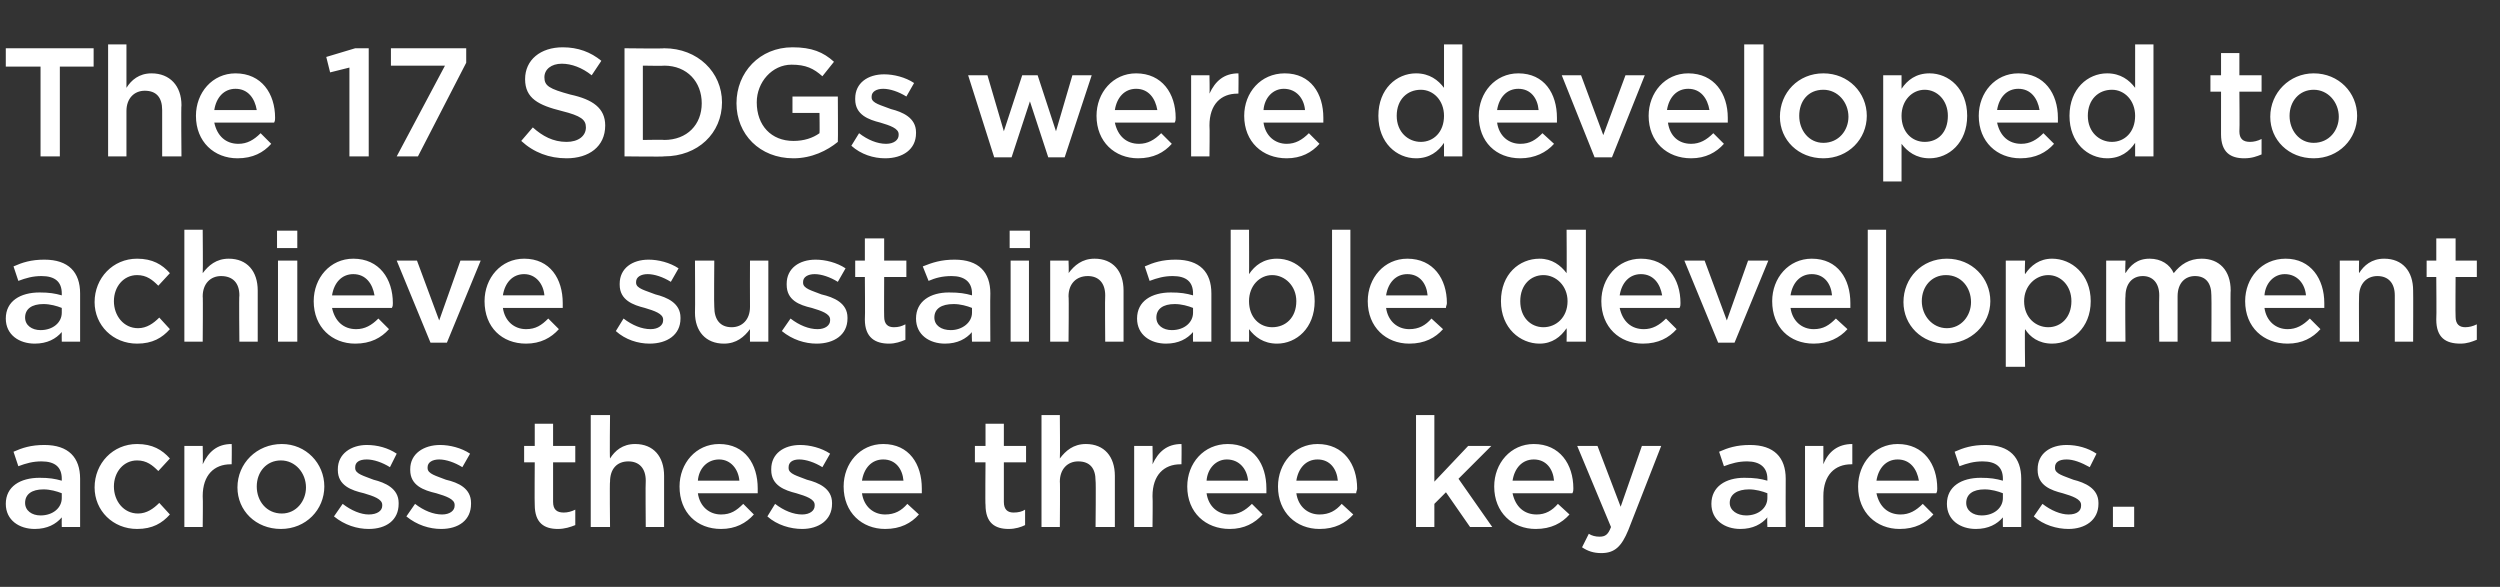
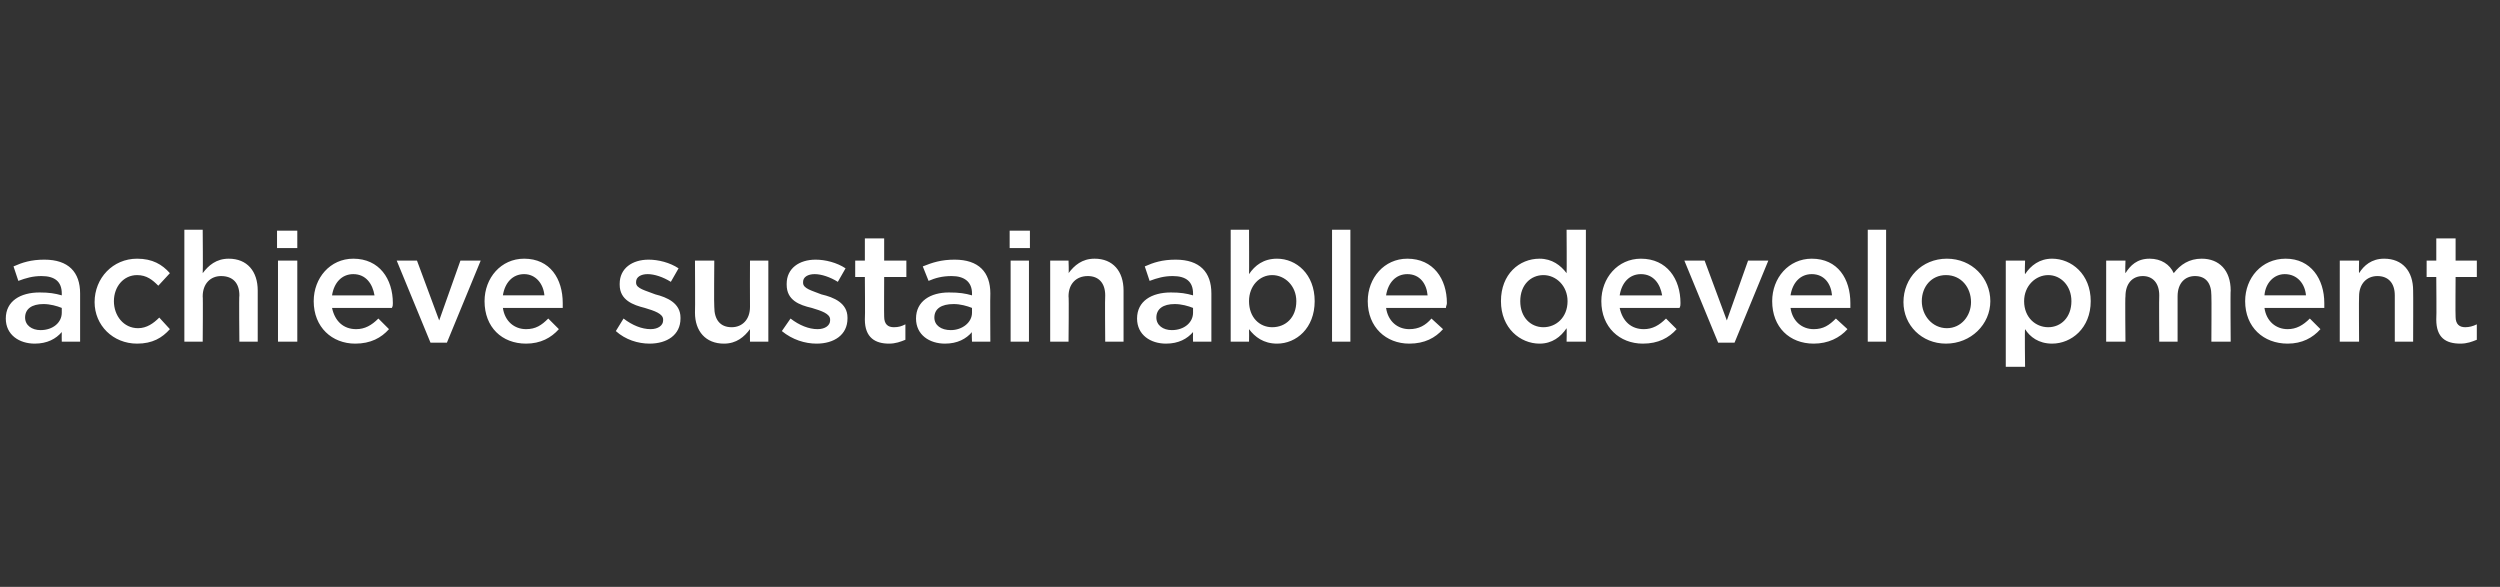
<svg xmlns="http://www.w3.org/2000/svg" version="1.1" width="259px" height="60.8px" viewBox="0 -3 259 60.8" style="top:-3px">
  <rect x="0" y="-3" width="259" height="60.8" fill="#333333" stroke="none" />
  <desc>The 17 SDGs were developed to achieve sustainable development across these three key areas</desc>
  <defs />
  <g id="Polygon84124">
-     <path d="m6.4 51.6s-.02-.99 0-1c-.6.7-1.5 1.2-2.8 1.2c-1.6 0-3-.9-3-2.6c0-1.8 1.5-2.7 3.5-2.7c1 0 1.6.1 2.3.3v-.2c0-1.2-.7-1.8-2.1-1.8c-.9 0-1.6.2-2.4.5l-.5-1.5c.9-.4 1.8-.7 3.2-.7c2.5 0 3.7 1.3 3.7 3.5v5H6.4zm0-3.5c-.5-.2-1.2-.4-1.9-.4c-1.2 0-1.9.5-1.9 1.4c0 .8.7 1.3 1.6 1.3c1.3 0 2.2-.8 2.2-1.8v-.5zm7.8 3.7c-2.5 0-4.4-1.9-4.4-4.3c0-2.5 1.9-4.5 4.4-4.5c1.6 0 2.6.6 3.4 1.5l-1.2 1.3c-.6-.6-1.2-1.1-2.2-1.1c-1.4 0-2.4 1.2-2.4 2.7c0 1.5 1 2.8 2.5 2.8c.9 0 1.6-.5 2.2-1.1l1.1 1.2c-.8.9-1.8 1.5-3.4 1.5zm6.8-.2h-1.9v-8.4h1.9s.04 1.9 0 1.9c.6-1.3 1.5-2.1 3-2.1c.03.04 0 2.1 0 2.1h-.1c-1.7 0-2.9 1.1-2.9 3.3c.04.03 0 3.2 0 3.2zm8.1.2c-2.6 0-4.5-1.9-4.5-4.3c0-2.5 2-4.5 4.6-4.5c2.5 0 4.4 2 4.4 4.4c0 2.4-1.9 4.4-4.5 4.4zm0-7.1c-1.5 0-2.5 1.2-2.5 2.7c0 1.5 1 2.8 2.6 2.8c1.5 0 2.5-1.3 2.5-2.7c0-1.5-1.1-2.8-2.6-2.8zm9.1 7.1c-1.2 0-2.5-.4-3.6-1.3l.9-1.3c.9.7 1.9 1.1 2.7 1.1c.9 0 1.4-.4 1.4-.9v-.1c0-.6-.9-.9-1.9-1.2c-1.3-.3-2.7-.8-2.7-2.4v-.1c0-1.6 1.4-2.5 3-2.5c1.1 0 2.2.3 3.1.9l-.7 1.4c-.8-.5-1.7-.8-2.4-.8c-.8 0-1.2.3-1.2.8v.1c0 .6.9.8 1.9 1.2c1.2.3 2.6.9 2.6 2.4v.1c0 1.7-1.3 2.6-3.1 2.6zm7.5 0c-1.2 0-2.5-.4-3.6-1.3l.9-1.3c.9.7 1.9 1.1 2.8 1.1c.8 0 1.3-.4 1.3-.9v-.1c0-.6-.9-.9-1.9-1.2c-1.3-.3-2.7-.8-2.7-2.4v-.1c0-1.6 1.4-2.5 3.1-2.5c1 0 2.2.3 3.1.9l-.8 1.4c-.8-.5-1.7-.8-2.4-.8c-.7 0-1.2.3-1.2.8v.1c0 .6.9.8 1.9 1.2c1.3.3 2.6.9 2.6 2.4v.1c0 1.7-1.3 2.6-3.1 2.6zM57.3 49c0 .8.4 1.1 1.1 1.1c.4 0 .8-.1 1.2-.3v1.6c-.5.2-1.1.4-1.8.4c-1.4 0-2.4-.6-2.4-2.5c-.03.01 0-4.4 0-4.4h-1.1v-1.7h1.1v-2.3h1.9v2.3h2.3v1.7h-2.3v4.1zm5.9 2.6h-2V40h2s-.05 4.51 0 4.5c.5-.8 1.3-1.5 2.6-1.5c1.9 0 3 1.3 3 3.3v5.3h-1.9s-.04-4.75 0-4.8c0-1.3-.7-2-1.8-2c-1.2 0-1.9.8-1.9 2.1c-.05-.02 0 4.7 0 4.7zm11.5-1.3c1 0 1.6-.4 2.3-1.1l1.1 1.1c-.8.9-1.9 1.5-3.4 1.5c-2.5 0-4.3-1.7-4.3-4.4c0-2.4 1.7-4.4 4.1-4.4c2.7 0 4 2.1 4 4.6v.5h-6.2c.2 1.4 1.2 2.2 2.4 2.2zm1.9-3.5c-.1-1.2-.9-2.2-2.1-2.2c-1.2 0-2.1.9-2.2 2.2h4.3zm6.5 5c-1.2 0-2.6-.4-3.6-1.3l.8-1.3c.9.7 1.9 1.1 2.8 1.1c.8 0 1.3-.4 1.3-.9v-.1c0-.6-.9-.9-1.9-1.2c-1.2-.3-2.6-.8-2.6-2.4v-.1c0-1.6 1.3-2.5 3-2.5c1 0 2.2.3 3.1.9l-.8 1.4c-.8-.5-1.7-.8-2.4-.8c-.7 0-1.1.3-1.1.8v.1c0 .6.9.8 1.9 1.2c1.2.3 2.6.9 2.6 2.4v.1c0 1.7-1.4 2.6-3.1 2.6zm8.6-1.5c1 0 1.7-.4 2.3-1.1l1.2 1.1c-.8.9-1.9 1.5-3.5 1.5c-2.4 0-4.3-1.7-4.3-4.4c0-2.4 1.7-4.4 4.1-4.4c2.7 0 4 2.1 4 4.6v.5h-6.2c.2 1.4 1.2 2.2 2.4 2.2zm1.9-3.5c-.1-1.2-.8-2.2-2.1-2.2c-1.2 0-2 .9-2.2 2.2h4.3zM104 49c0 .8.4 1.1 1 1.1c.5 0 .9-.1 1.2-.3v1.6c-.4.2-1 .4-1.7.4c-1.4 0-2.4-.6-2.4-2.5c-.04.01 0-4.4 0-4.4H101v-1.7h1.1v-2.3h1.9v2.3h2.3v1.7H104v4.1zm5.8 2.6h-1.9V40h1.9s.04 4.51 0 4.5c.6-.8 1.4-1.5 2.7-1.5c1.9 0 3 1.3 3 3.3v5.3h-2s.05-4.75 0-4.8c0-1.3-.6-2-1.8-2c-1.1 0-1.9.8-1.9 2.1c.04-.02 0 4.7 0 4.7zm9.6 0h-1.9v-8.4h1.9s.04 1.9 0 1.9c.6-1.3 1.5-2.1 3-2.1c.03.04 0 2.1 0 2.1h-.1c-1.7 0-2.9 1.1-2.9 3.3c.04.03 0 3.2 0 3.2zm8-1.3c.9 0 1.6-.4 2.3-1.1l1.1 1.1c-.8.9-1.9 1.5-3.4 1.5c-2.5 0-4.4-1.7-4.4-4.4c0-2.4 1.7-4.4 4.2-4.4c2.7 0 4 2.1 4 4.6v.5H125c.2 1.4 1.2 2.2 2.4 2.2zm1.9-3.5c-.1-1.2-.9-2.2-2.2-2.2c-1.1 0-2 .9-2.1 2.2h4.3zm7.4 3.5c1 0 1.7-.4 2.3-1.1l1.2 1.1c-.8.9-1.9 1.5-3.5 1.5c-2.4 0-4.3-1.7-4.3-4.4c0-2.4 1.7-4.4 4.1-4.4c2.7 0 4.1 2.1 4.1 4.6c0 .2-.1.3-.1.5h-6.2c.2 1.4 1.2 2.2 2.4 2.2zm1.9-3.5c-.1-1.2-.8-2.2-2.1-2.2c-1.2 0-2 .9-2.2 2.2h4.3zm16 4.8h-2.3l-2.5-3.6l-1.2 1.2v2.4h-1.9V40h1.9v6.9l3.5-3.7h2.4l-3.4 3.4l3.5 5zm4.6-1.3c.9 0 1.6-.4 2.2-1.1l1.2 1.1c-.8.9-1.9 1.5-3.5 1.5c-2.4 0-4.3-1.7-4.3-4.4c0-2.4 1.7-4.4 4.1-4.4c2.7 0 4.1 2.1 4.1 4.6c0 .2 0 .3-.1.5h-6.2c.3 1.4 1.2 2.2 2.5 2.2zm1.8-3.5c-.1-1.2-.8-2.2-2.1-2.2c-1.2 0-2 .9-2.2 2.2h4.3zm7.7 5.1c-.7 1.7-1.4 2.4-2.8 2.4c-.8 0-1.4-.2-2-.6l.7-1.4c.3.2.7.3 1.1.3c.6 0 .9-.2 1.2-1l-3.5-8.4h2.1l2.4 6.3l2.2-6.3h2l-3.4 8.7zm14.4-.3s-.04-.99 0-1c-.6.7-1.5 1.2-2.8 1.2c-1.6 0-3-.9-3-2.6c0-1.8 1.5-2.7 3.4-2.7c1.1 0 1.7.1 2.4.3v-.2c0-1.2-.8-1.8-2.1-1.8c-.9 0-1.6.2-2.4.5l-.5-1.5c.9-.4 1.8-.7 3.2-.7c2.5 0 3.7 1.3 3.7 3.5c-.02.04 0 5 0 5h-1.9zm0-3.5c-.5-.2-1.2-.4-1.9-.4c-1.2 0-2 .5-2 1.4c0 .8.8 1.3 1.7 1.3c1.3 0 2.2-.8 2.2-1.8v-.5zm5.8 3.5H187v-8.4h1.9v1.9c.5-1.3 1.5-2.1 3-2.1v2.1h-.1c-1.7 0-2.9 1.1-2.9 3.3v3.2zm8-1.3c.9 0 1.6-.4 2.3-1.1l1.1 1.1c-.8.9-1.9 1.5-3.5 1.5c-2.4 0-4.3-1.7-4.3-4.4c0-2.4 1.7-4.4 4.1-4.4c2.7 0 4.1 2.1 4.1 4.6c0 .2 0 .3-.1.5h-6.2c.3 1.4 1.2 2.2 2.5 2.2zm1.9-3.5c-.2-1.2-.9-2.2-2.2-2.2c-1.2 0-2 .9-2.2 2.2h4.4zm8.7 4.8s-.02-.99 0-1c-.6.7-1.5 1.2-2.8 1.2c-1.6 0-3-.9-3-2.6c0-1.8 1.5-2.7 3.5-2.7c1 0 1.6.1 2.3.3v-.2c0-1.2-.7-1.8-2.1-1.8c-.9 0-1.6.2-2.4.5l-.5-1.5c.9-.4 1.8-.7 3.2-.7c2.5 0 3.7 1.3 3.7 3.5v5h-1.9zm0-3.5c-.5-.2-1.2-.4-1.9-.4c-1.2 0-1.9.5-1.9 1.4c0 .8.7 1.3 1.6 1.3c1.3 0 2.2-.8 2.2-1.8v-.5zm6.8 3.7c-1.2 0-2.6-.4-3.6-1.3l.9-1.3c.9.7 1.9 1.1 2.7 1.1c.9 0 1.3-.4 1.3-.9v-.1c0-.6-.9-.9-1.9-1.2c-1.2-.3-2.6-.8-2.6-2.4v-.1c0-1.6 1.3-2.5 3-2.5c1.1 0 2.2.3 3.1.9l-.7 1.4c-.9-.5-1.7-.8-2.4-.8c-.8 0-1.2.3-1.2.8v.1c0 .6.9.8 1.9 1.2c1.2.3 2.6.9 2.6 2.4v.1c0 1.7-1.4 2.6-3.1 2.6zm4.6-.2v-2.1h2.2v2.1h-2.2z" stroke="none" fill="#fff" />
-   </g>
+     </g>
  <g id="Polygon84123">
    <path d="m6.4 32.4s-.02-.99 0-1c-.6.7-1.5 1.2-2.8 1.2c-1.6 0-3-.9-3-2.6c0-1.8 1.5-2.7 3.5-2.7c1 0 1.6.1 2.3.3v-.2c0-1.2-.7-1.8-2.1-1.8c-.9 0-1.6.2-2.4.5l-.5-1.5c.9-.4 1.8-.7 3.2-.7c2.5 0 3.7 1.3 3.7 3.5v5H6.4zm0-3.5c-.5-.2-1.2-.4-1.9-.4c-1.2 0-1.9.5-1.9 1.4c0 .8.7 1.3 1.6 1.3c1.3 0 2.2-.8 2.2-1.8v-.5zm7.8 3.7c-2.5 0-4.4-1.9-4.4-4.3c0-2.5 1.9-4.5 4.4-4.5c1.6 0 2.6.6 3.4 1.5l-1.2 1.3c-.6-.6-1.2-1.1-2.2-1.1c-1.4 0-2.4 1.2-2.4 2.7c0 1.5 1 2.8 2.5 2.8c.9 0 1.6-.5 2.2-1.1l1.1 1.2c-.8.9-1.8 1.5-3.4 1.5zm6.8-.2h-1.9V20.8h1.9s.04 4.51 0 4.5c.6-.8 1.4-1.5 2.7-1.5c1.9 0 3 1.3 3 3.3v5.3h-1.9s-.05-4.75 0-4.8c0-1.3-.7-2-1.9-2c-1.1 0-1.9.8-1.9 2.1c.04-.02 0 4.7 0 4.7zm7.7-9.7v-1.8h2.1v1.8h-2.1zm.1 9.7V24h2v8.4h-2zm8.1-1.3c.9 0 1.6-.4 2.3-1.1l1.1 1.1c-.8.9-1.9 1.5-3.5 1.5c-2.4 0-4.3-1.7-4.3-4.4c0-2.4 1.7-4.4 4.1-4.4c2.7 0 4.1 2.1 4.1 4.6c0 .2 0 .3-.1.5h-6.2c.3 1.4 1.2 2.2 2.5 2.2zm1.9-3.5c-.2-1.2-.9-2.2-2.2-2.2c-1.2 0-2 .9-2.2 2.2h4.4zm8.9-3.6h2.1l-3.5 8.5h-1.7L41.1 24h2.1l2.3 6.2l2.2-6.2zm6.8 7.1c1 0 1.6-.4 2.3-1.1l1.1 1.1c-.8.9-1.9 1.5-3.4 1.5c-2.5 0-4.3-1.7-4.3-4.4c0-2.4 1.7-4.4 4.1-4.4c2.7 0 4 2.1 4 4.6v.5h-6.2c.2 1.4 1.2 2.2 2.4 2.2zm1.9-3.5c-.1-1.2-.9-2.2-2.1-2.2c-1.2 0-2 .9-2.2 2.2h4.3zm10.9 5c-1.2 0-2.5-.4-3.5-1.3l.8-1.3c.9.7 1.9 1.1 2.8 1.1c.8 0 1.3-.4 1.3-.9v-.1c0-.6-.9-.9-1.9-1.2c-1.2-.3-2.6-.8-2.6-2.4v-.1c0-1.6 1.3-2.5 3-2.5c1 0 2.2.3 3.1.9l-.8 1.4c-.8-.5-1.7-.8-2.4-.8c-.7 0-1.2.3-1.2.8v.1c0 .6 1 .8 2 1.2c1.2.3 2.6.9 2.6 2.4v.1c0 1.7-1.4 2.6-3.2 2.6zM77.7 24h1.9v8.4h-1.9s-.02-1.26 0-1.3c-.6.8-1.4 1.5-2.7 1.5c-1.9 0-3-1.3-3-3.2c.03-.02 0-5.4 0-5.4h2s-.04 4.8 0 4.8c0 1.3.6 2.1 1.8 2.1c1.1 0 1.9-.8 1.9-2.1c-.02-.03 0-4.8 0-4.8zm6.9 8.6c-1.2 0-2.5-.4-3.6-1.3l.9-1.3c.9.7 1.9 1.1 2.8 1.1c.8 0 1.3-.4 1.3-.9v-.1c0-.6-.9-.9-1.9-1.2c-1.3-.3-2.6-.8-2.6-2.4v-.1c0-1.6 1.3-2.5 3-2.5c1 0 2.2.3 3.1.9l-.8 1.4c-.8-.5-1.7-.8-2.4-.8c-.7 0-1.2.3-1.2.8v.1c0 .6.9.8 1.9 1.2c1.3.3 2.7.9 2.7 2.4v.1c0 1.7-1.4 2.6-3.2 2.6zm7-2.8c0 .8.4 1.1 1 1.1c.5 0 .8-.1 1.2-.3v1.6c-.5.2-1 .4-1.7.4c-1.4 0-2.5-.6-2.5-2.5c.04.01 0-4.4 0-4.4h-1V24h1v-2.3h2v2.3h2.3v1.7h-2.3s-.02 4.11 0 4.1zm9.1 2.6s-.05-.99 0-1c-.6.7-1.5 1.2-2.8 1.2c-1.6 0-3-.9-3-2.6c0-1.8 1.5-2.7 3.4-2.7c1.1 0 1.7.1 2.4.3v-.2c0-1.2-.8-1.8-2.1-1.8c-1 0-1.7.2-2.4.5l-.6-1.5c1-.4 1.9-.7 3.3-.7c2.5 0 3.7 1.3 3.7 3.5c-.03.04 0 5 0 5h-1.9zm0-3.5c-.5-.2-1.2-.4-1.9-.4c-1.3 0-2 .5-2 1.4c0 .8.7 1.3 1.7 1.3c1.2 0 2.2-.8 2.2-1.8v-.5zm3.9-6.2v-1.8h2.1v1.8h-2.1zm.1 9.7V24h1.9v8.4h-1.9zm6 0h-1.9V24h1.9s.05 1.31 0 1.3c.6-.8 1.4-1.5 2.7-1.5c1.9 0 3 1.3 3 3.3v5.3h-1.9s-.04-4.75 0-4.8c0-1.3-.7-2-1.8-2c-1.2 0-2 .8-2 2.1c.05-.02 0 4.7 0 4.7zm12.9 0s-.02-.99 0-1c-.6.7-1.5 1.2-2.8 1.2c-1.6 0-3-.9-3-2.6c0-1.8 1.5-2.7 3.5-2.7c1 0 1.6.1 2.3.3v-.2c0-1.2-.7-1.8-2.1-1.8c-.9 0-1.6.2-2.4.5l-.5-1.5c.9-.4 1.8-.7 3.2-.7c2.5 0 3.7 1.3 3.7 3.5v5h-1.9zm0-3.5c-.5-.2-1.2-.4-1.9-.4c-1.2 0-1.9.5-1.9 1.4c0 .8.7 1.3 1.6 1.3c1.3 0 2.2-.8 2.2-1.8v-.5zm8.7 3.7c-1.4 0-2.3-.7-2.9-1.5c.02.04 0 1.3 0 1.3h-1.9V20.8h1.9s.02 4.61 0 4.6c.6-.9 1.5-1.6 2.9-1.6c2 0 3.9 1.6 3.9 4.4c0 2.8-1.9 4.4-3.9 4.4zm-.5-7.1c-1.3 0-2.4 1.1-2.4 2.7c0 1.7 1.1 2.7 2.4 2.7c1.4 0 2.5-1 2.5-2.7c0-1.6-1.2-2.7-2.5-2.7zm6.2 6.9V20.8h1.9v11.6H138zm8-1.3c1 0 1.7-.4 2.3-1.1l1.2 1.1c-.8.9-1.9 1.5-3.5 1.5c-2.4 0-4.3-1.7-4.3-4.4c0-2.4 1.7-4.4 4.1-4.4c2.7 0 4.1 2.1 4.1 4.6c0 .2-.1.3-.1.5h-6.2c.2 1.4 1.2 2.2 2.4 2.2zm1.9-3.5c-.1-1.2-.8-2.2-2.1-2.2c-1.2 0-2 .9-2.2 2.2h4.3zm14.4 4.8s.03-1.36 0-1.4c-.6.9-1.5 1.6-2.8 1.6c-2 0-4-1.6-4-4.4c0-2.8 1.9-4.4 4-4.4c1.3 0 2.2.7 2.8 1.5c.03.01 0-4.5 0-4.5h2v11.6h-2zm-2.4-6.9c-1.3 0-2.4 1-2.4 2.7c0 1.7 1.1 2.7 2.4 2.7c1.3 0 2.5-1 2.5-2.7c0-1.6-1.2-2.7-2.5-2.7zm10.4 5.6c.9 0 1.6-.4 2.3-1.1l1.1 1.1c-.8.9-1.9 1.5-3.5 1.5c-2.4 0-4.3-1.7-4.3-4.4c0-2.4 1.7-4.4 4.1-4.4c2.7 0 4.1 2.1 4.1 4.6c0 .2 0 .3-.1.5h-6.2c.3 1.4 1.2 2.2 2.5 2.2zm1.9-3.5c-.2-1.2-.9-2.2-2.2-2.2c-1.2 0-2 .9-2.2 2.2h4.4zm8.9-3.6h2.1l-3.5 8.5H178l-3.5-8.5h2.1l2.3 6.2l2.2-6.2zm6.8 7.1c1 0 1.6-.4 2.3-1.1l1.2 1.1c-.8.9-2 1.5-3.5 1.5c-2.5 0-4.3-1.7-4.3-4.4c0-2.4 1.7-4.4 4.1-4.4c2.7 0 4 2.1 4 4.6v.5h-6.2c.2 1.4 1.2 2.2 2.4 2.2zm1.9-3.5c-.1-1.2-.8-2.2-2.1-2.2c-1.2 0-2 .9-2.2 2.2h4.3zm3.7 4.8V20.8h1.9v11.6h-1.9zm8.1.2c-2.5 0-4.4-1.9-4.4-4.3c0-2.5 1.9-4.5 4.5-4.5c2.6 0 4.5 2 4.5 4.4c0 2.4-2 4.4-4.6 4.4zm0-7.1c-1.5 0-2.5 1.2-2.5 2.7c0 1.5 1.1 2.8 2.6 2.8c1.5 0 2.5-1.3 2.5-2.7c0-1.5-1-2.8-2.6-2.8zm11 7.1c-1.4 0-2.3-.7-2.8-1.5c-.05.04 0 3.9 0 3.9h-2v-11h2s-.05 1.41 0 1.4c.6-.9 1.5-1.6 2.8-1.6c2 0 4 1.6 4 4.4c0 2.8-2 4.4-4 4.4zm-.4-7.1c-1.3 0-2.5 1.1-2.5 2.7c0 1.7 1.2 2.7 2.5 2.7c1.3 0 2.4-1 2.4-2.7c0-1.6-1.1-2.7-2.4-2.7zm15.9-1.7c1.8 0 3 1.2 3 3.3c-.04-.04 0 5.3 0 5.3h-2s.03-4.75 0-4.8c0-1.3-.6-2-1.7-2c-1 0-1.8.7-1.8 2.1v4.7h-1.9s-.03-4.77 0-4.8c0-1.3-.7-2-1.7-2c-1.1 0-1.8.8-1.8 2.1c-.05 0 0 4.7 0 4.7h-2V24h2s-.05 1.28 0 1.3c.5-.8 1.2-1.5 2.5-1.5c1.2 0 2.1.6 2.5 1.5c.7-.9 1.6-1.5 2.9-1.5zm8.9 7.3c.9 0 1.6-.4 2.3-1.1l1.1 1.1c-.8.9-1.9 1.5-3.4 1.5c-2.5 0-4.4-1.7-4.4-4.4c0-2.4 1.7-4.4 4.2-4.4c2.6 0 4 2.1 4 4.6v.5h-6.2c.2 1.4 1.2 2.2 2.4 2.2zm1.9-3.5c-.1-1.2-.9-2.2-2.2-2.2c-1.1 0-2 .9-2.1 2.2h4.3zm5.5 4.8h-2V24h2s-.03 1.31 0 1.3c.5-.8 1.3-1.5 2.6-1.5c1.9 0 3 1.3 3 3.3c.02-.03 0 5.3 0 5.3h-1.9v-4.8c0-1.3-.7-2-1.8-2c-1.1 0-1.9.8-1.9 2.1c-.03-.02 0 4.7 0 4.7zm10-2.6c0 .8.4 1.1 1 1.1c.4 0 .8-.1 1.2-.3v1.6c-.5.2-1 .4-1.7.4c-1.5 0-2.5-.6-2.5-2.5c.04.01 0-4.4 0-4.4h-1V24h1v-2.3h2v2.3h2.2v1.7h-2.2s-.03 4.11 0 4.1z" stroke="none" fill="#fff" />
  </g>
  <g id="Polygon84122">
-     <path d="m6.2 13.2h-2V3.9H.6V2h9.1v1.9H6.2v9.3zm6.9 0h-1.9V1.6h1.9v4.5c.5-.8 1.3-1.5 2.6-1.5c1.9 0 3.1 1.3 3.1 3.3c-.05-.03 0 5.3 0 5.3h-2V8.4c0-1.3-.6-2-1.8-2c-1.1 0-1.9.8-1.9 2.1v4.7zm11.6-1.3c.9 0 1.6-.4 2.3-1.1l1.1 1.1c-.8.9-1.9 1.5-3.5 1.5c-2.4 0-4.3-1.7-4.3-4.4c0-2.4 1.7-4.4 4.1-4.4c2.7 0 4.1 2.1 4.1 4.6c0 .2 0 .3-.1.5h-6.2c.3 1.4 1.2 2.2 2.5 2.2zm1.9-3.5c-.2-1.2-.9-2.2-2.2-2.2c-1.2 0-2 .9-2.2 2.2h4.4zM36.8 2h1.4v11.2h-2V4l-2 .5l-.4-1.6l3-.9zm3.7 0h7.8v1.5l-5 9.7h-2.2l5-9.4h-5.6V2zm18.6 4.8c2.3.5 3.6 1.4 3.6 3.2c0 2.2-1.7 3.4-4 3.4c-1.8 0-3.4-.6-4.7-1.8l1.2-1.4c1 .9 2.1 1.5 3.5 1.5c1.2 0 2-.6 2-1.5c0-.8-.5-1.2-2.5-1.7c-2.4-.6-3.8-1.3-3.8-3.3c0-2 1.6-3.3 3.9-3.3c1.6 0 2.9.5 4 1.4l-1 1.5c-1-.8-2.1-1.2-3.1-1.2c-1.1 0-1.8.6-1.8 1.4c0 .9.5 1.2 2.7 1.8zm9.7 6.4c.03.05-4.1 0-4.1 0V2s4.13.05 4.1 0c3.5 0 6 2.5 6 5.6c0 3.2-2.5 5.6-6 5.6zm0-9.4c.03.04-2.2 0-2.2 0v7.7s2.23-.04 2.2 0c2.4 0 3.9-1.6 3.9-3.8c0-2.2-1.5-3.9-3.9-3.9zm13.4 9.6c-3.5 0-5.9-2.5-5.9-5.7c0-3.2 2.4-5.8 5.8-5.8c2 0 3.2.5 4.3 1.5l-1.2 1.5c-.9-.8-1.7-1.2-3.2-1.2c-2 0-3.6 1.8-3.6 3.9c0 2.4 1.5 4 3.8 4c1.1 0 2-.3 2.7-.8c.03 0 0-2.1 0-2.1h-2.8V7h4.7s.03 4.7 0 4.7c-1.1.9-2.7 1.7-4.6 1.7zm9.5 0c-1.2 0-2.5-.4-3.5-1.3l.8-1.3c.9.7 1.9 1.1 2.8 1.1c.8 0 1.3-.4 1.3-.9v-.1c0-.6-.9-.9-1.9-1.2c-1.2-.3-2.6-.8-2.6-2.4v-.1c0-1.6 1.3-2.5 3-2.5c1 0 2.2.3 3.1.9L93.9 7c-.8-.5-1.7-.8-2.4-.8c-.7 0-1.2.3-1.2.8v.1c0 .6 1 .8 2 1.2c1.2.3 2.6.9 2.6 2.4v.1c0 1.7-1.4 2.6-3.2 2.6zm17.7-2.8l1.7-5.8h2l-2.8 8.5h-1.7l-1.9-5.8l-1.9 5.8H103l-2.7-8.5h2l1.7 5.8l1.9-5.8h1.6l1.9 5.8zm8.6 1.3c.9 0 1.6-.4 2.3-1.1l1.1 1.1c-.8.9-1.9 1.5-3.5 1.5c-2.4 0-4.3-1.7-4.3-4.4c0-2.4 1.7-4.4 4.1-4.4c2.7 0 4.1 2.1 4.1 4.6c0 .2 0 .3-.1.5h-6.2c.3 1.4 1.2 2.2 2.5 2.2zm1.9-3.5c-.2-1.2-.9-2.2-2.2-2.2c-1.2 0-2 .9-2.2 2.2h4.4zm5.4 4.8h-1.9V4.8h1.9s.04 1.9 0 1.9c.6-1.3 1.5-2.1 3-2.1c.03.04 0 2.1 0 2.1h-.1c-1.7 0-2.9 1.1-2.9 3.3c.04.03 0 3.2 0 3.2zm8-1.3c.9 0 1.6-.4 2.3-1.1l1.1 1.1c-.8.9-1.9 1.5-3.4 1.5c-2.5 0-4.4-1.7-4.4-4.4c0-2.4 1.7-4.4 4.2-4.4c2.7 0 4 2.1 4 4.6v.5h-6.2c.2 1.4 1.2 2.2 2.4 2.2zm1.9-3.5c-.1-1.2-.9-2.2-2.2-2.2c-1.1 0-2 .9-2.1 2.2h4.3zm14.4 4.8v-1.4c-.6.9-1.5 1.6-2.9 1.6c-2 0-3.9-1.6-3.9-4.4c0-2.8 1.9-4.4 3.9-4.4c1.4 0 2.3.7 2.9 1.5V1.6h1.9v11.6h-1.9zm-2.4-6.9c-1.4 0-2.5 1-2.5 2.7c0 1.7 1.2 2.7 2.5 2.7c1.3 0 2.4-1 2.4-2.7c0-1.6-1.1-2.7-2.4-2.7zm10.3 5.6c1 0 1.6-.4 2.3-1.1l1.2 1.1c-.8.9-2 1.5-3.5 1.5c-2.5 0-4.3-1.7-4.3-4.4c0-2.4 1.7-4.4 4.1-4.4c2.7 0 4 2.1 4 4.6v.5h-6.2c.2 1.4 1.2 2.2 2.4 2.2zm1.9-3.5c-.1-1.2-.8-2.2-2.1-2.2c-1.2 0-2 .9-2.2 2.2h4.3zm9-3.6h2l-3.4 8.5h-1.8l-3.4-8.5h2l2.3 6.2l2.3-6.2zm6.8 7.1c.9 0 1.6-.4 2.3-1.1l1.1 1.1c-.8.9-1.9 1.5-3.4 1.5c-2.5 0-4.4-1.7-4.4-4.4c0-2.4 1.7-4.4 4.1-4.4c2.7 0 4.1 2.1 4.1 4.6v.5h-6.2c.2 1.4 1.1 2.2 2.4 2.2zm1.9-3.5c-.2-1.2-.9-2.2-2.2-2.2c-1.2 0-2 .9-2.2 2.2h4.4zm3.6 4.8V1.6h2v11.6h-2zm8.2.2c-2.6 0-4.5-1.9-4.5-4.3c0-2.5 1.9-4.5 4.5-4.5c2.6 0 4.5 2 4.5 4.4c0 2.4-1.9 4.4-4.5 4.4zm0-7.1c-1.6 0-2.5 1.2-2.5 2.7c0 1.5 1 2.8 2.5 2.8c1.6 0 2.6-1.3 2.6-2.7c0-1.5-1.1-2.8-2.6-2.8zm11 7.1c-1.4 0-2.3-.7-2.9-1.5v3.9h-1.9v-11h1.9v1.4c.6-.9 1.5-1.6 2.9-1.6c2 0 3.9 1.6 3.9 4.4c0 2.8-1.9 4.4-3.9 4.4zm-.5-7.1c-1.3 0-2.4 1.1-2.4 2.7c0 1.7 1.1 2.7 2.4 2.7c1.4 0 2.4-1 2.4-2.7c0-1.6-1.1-2.7-2.4-2.7zm10 5.6c.9 0 1.6-.4 2.3-1.1l1.1 1.1c-.8.9-1.9 1.5-3.5 1.5c-2.4 0-4.3-1.7-4.3-4.4c0-2.4 1.7-4.4 4.1-4.4c2.7 0 4.1 2.1 4.1 4.6v.5h-6.3c.3 1.4 1.2 2.2 2.5 2.2zm1.9-3.5c-.2-1.2-.9-2.2-2.2-2.2c-1.2 0-2 .9-2.2 2.2h4.4zm9.9 4.8v-1.4c-.6.9-1.5 1.6-2.9 1.6c-2 0-3.9-1.6-3.9-4.4c0-2.8 1.9-4.4 3.9-4.4c1.4 0 2.3.7 2.9 1.5V1.6h1.9v11.6h-1.9zm-2.4-6.9c-1.4 0-2.5 1-2.5 2.7c0 1.7 1.2 2.7 2.5 2.7c1.3 0 2.4-1 2.4-2.7c0-1.6-1.1-2.7-2.4-2.7zm13.2 4.3c0 .8.4 1.1 1.1 1.1c.4 0 .8-.1 1.2-.3v1.6c-.5.2-1 .4-1.8.4c-1.4 0-2.4-.6-2.4-2.5V6.5H229V4.8h1.1V2.5h1.9v2.3h2.3v1.7H232s.04 4.11 0 4.1zm7.7 2.8c-2.6 0-4.5-1.9-4.5-4.3c0-2.5 2-4.5 4.5-4.5c2.6 0 4.5 2 4.5 4.4c0 2.4-1.9 4.4-4.5 4.4zm0-7.1c-1.5 0-2.5 1.2-2.5 2.7c0 1.5 1 2.8 2.5 2.8c1.6 0 2.6-1.3 2.6-2.7c0-1.5-1.1-2.8-2.6-2.8z" stroke="none" fill="#fff" />
-   </g>
+     </g>
</svg>